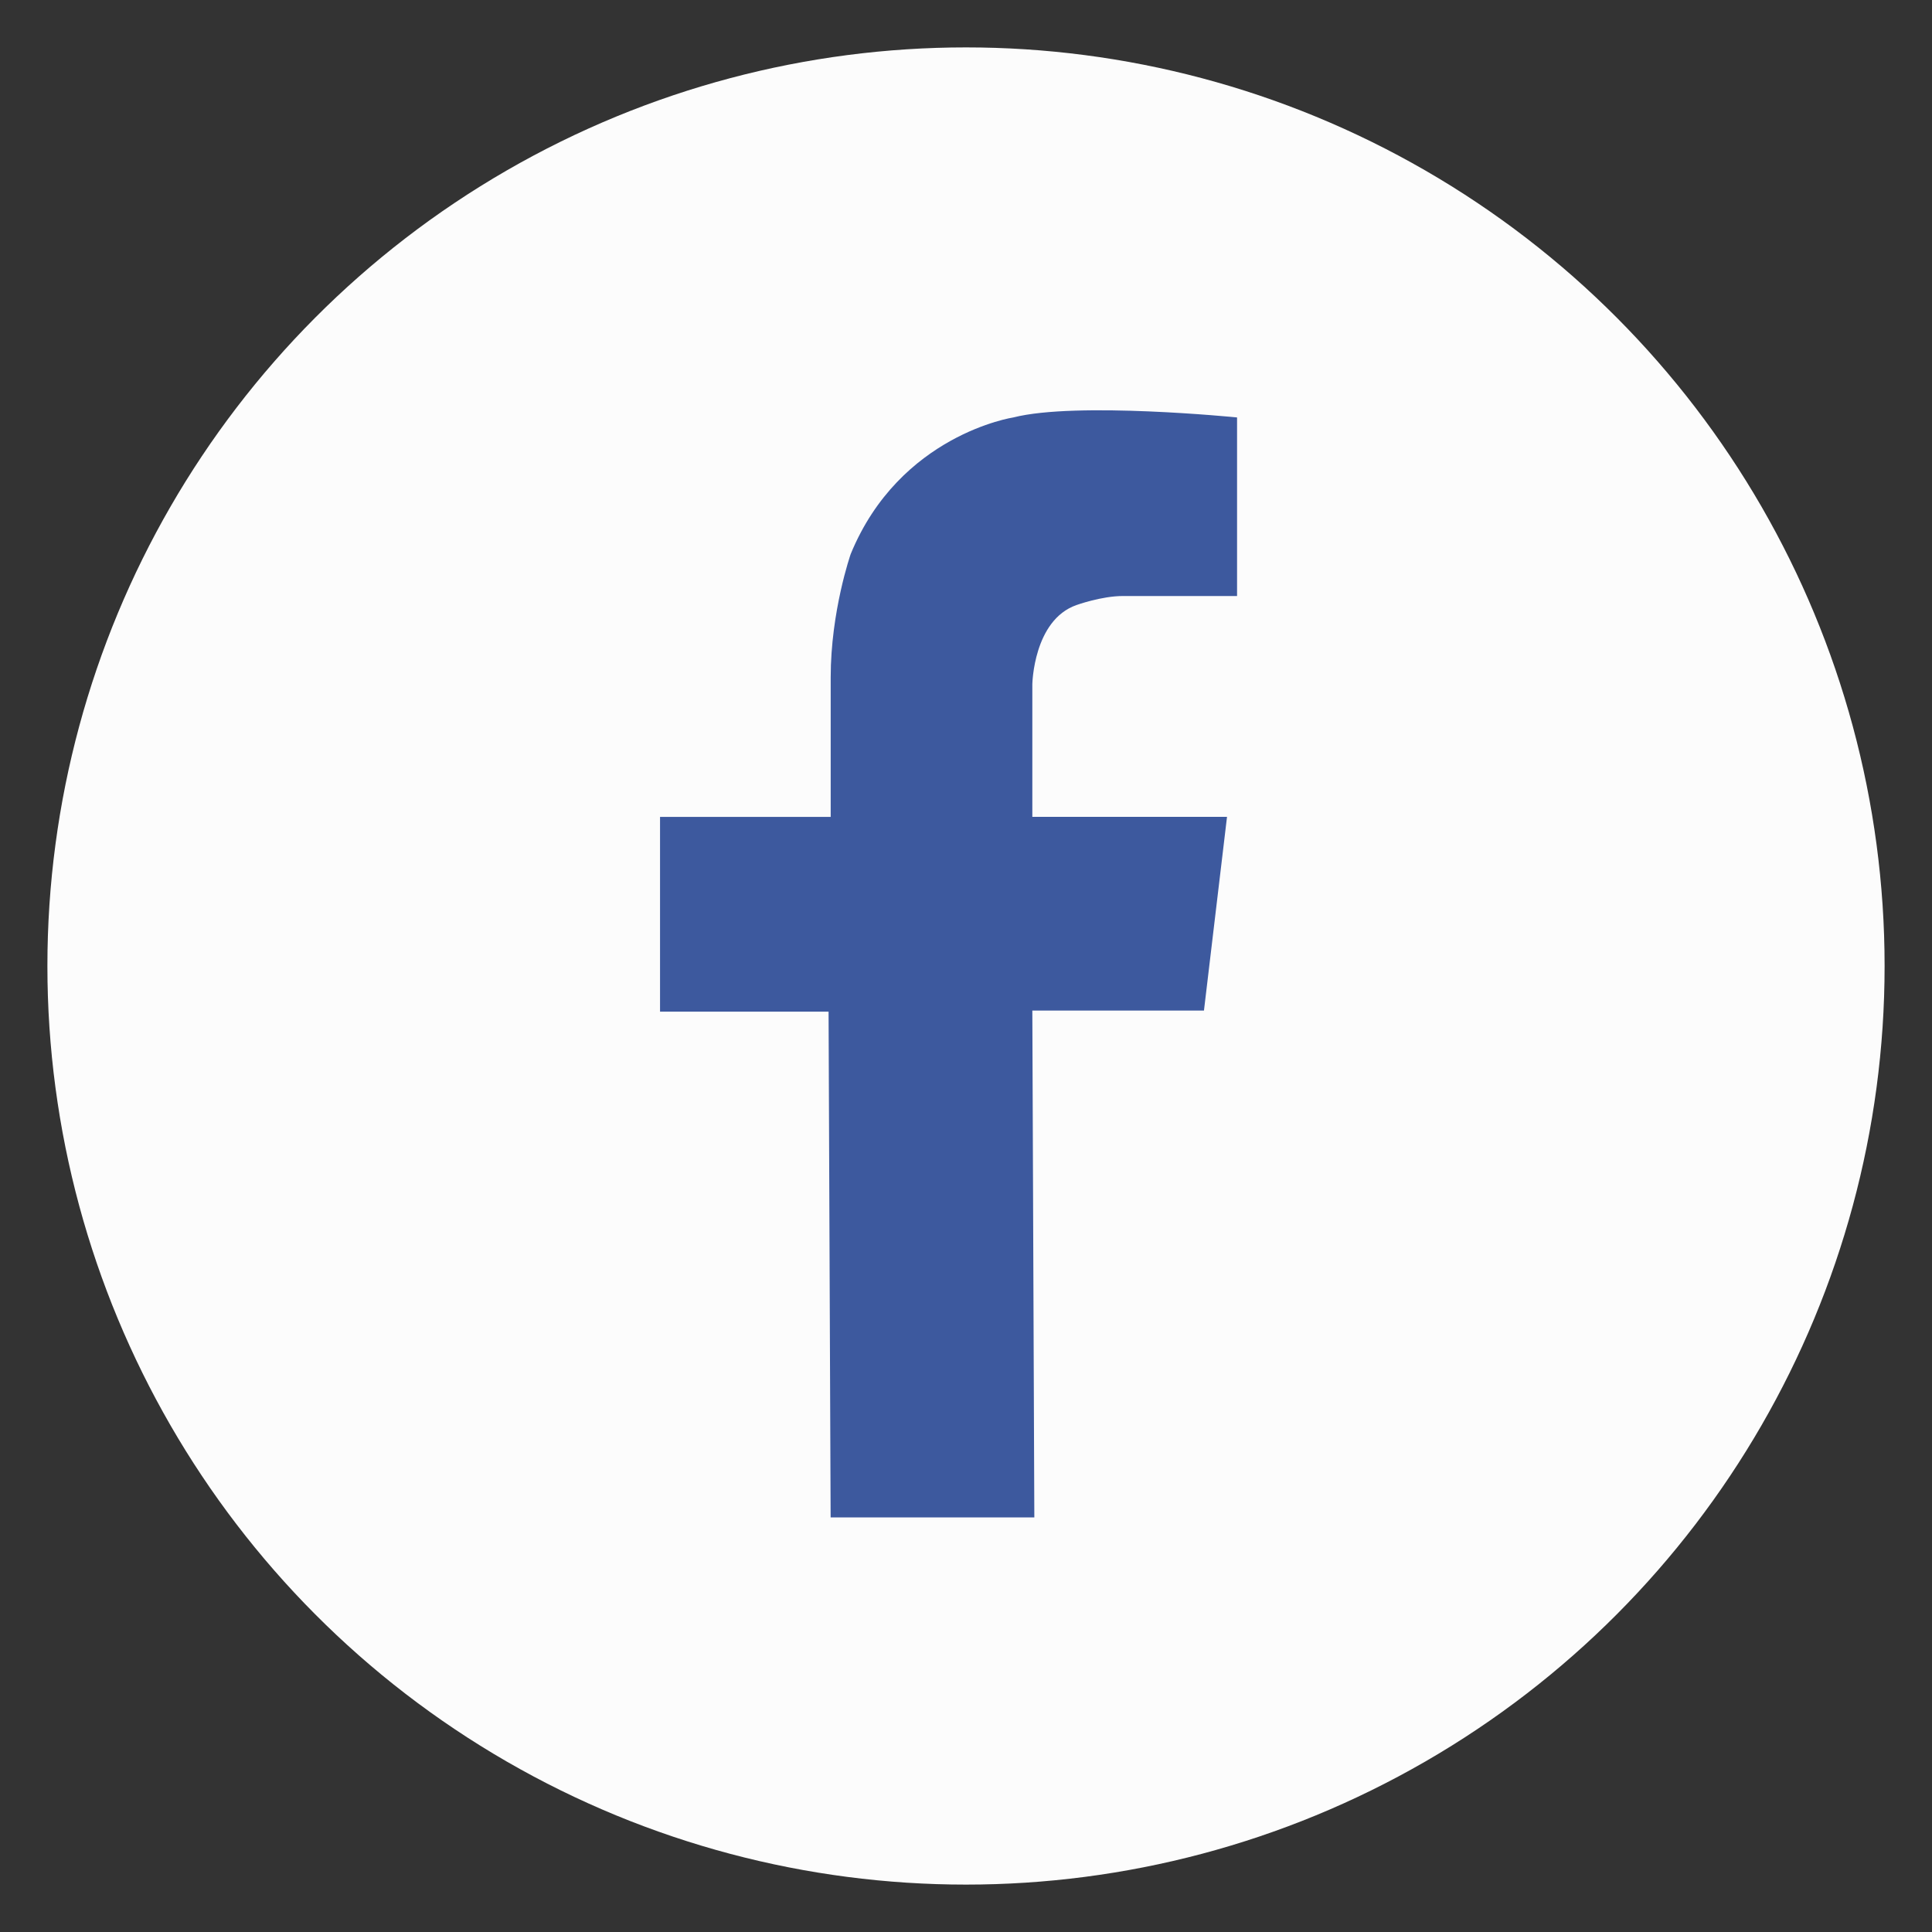
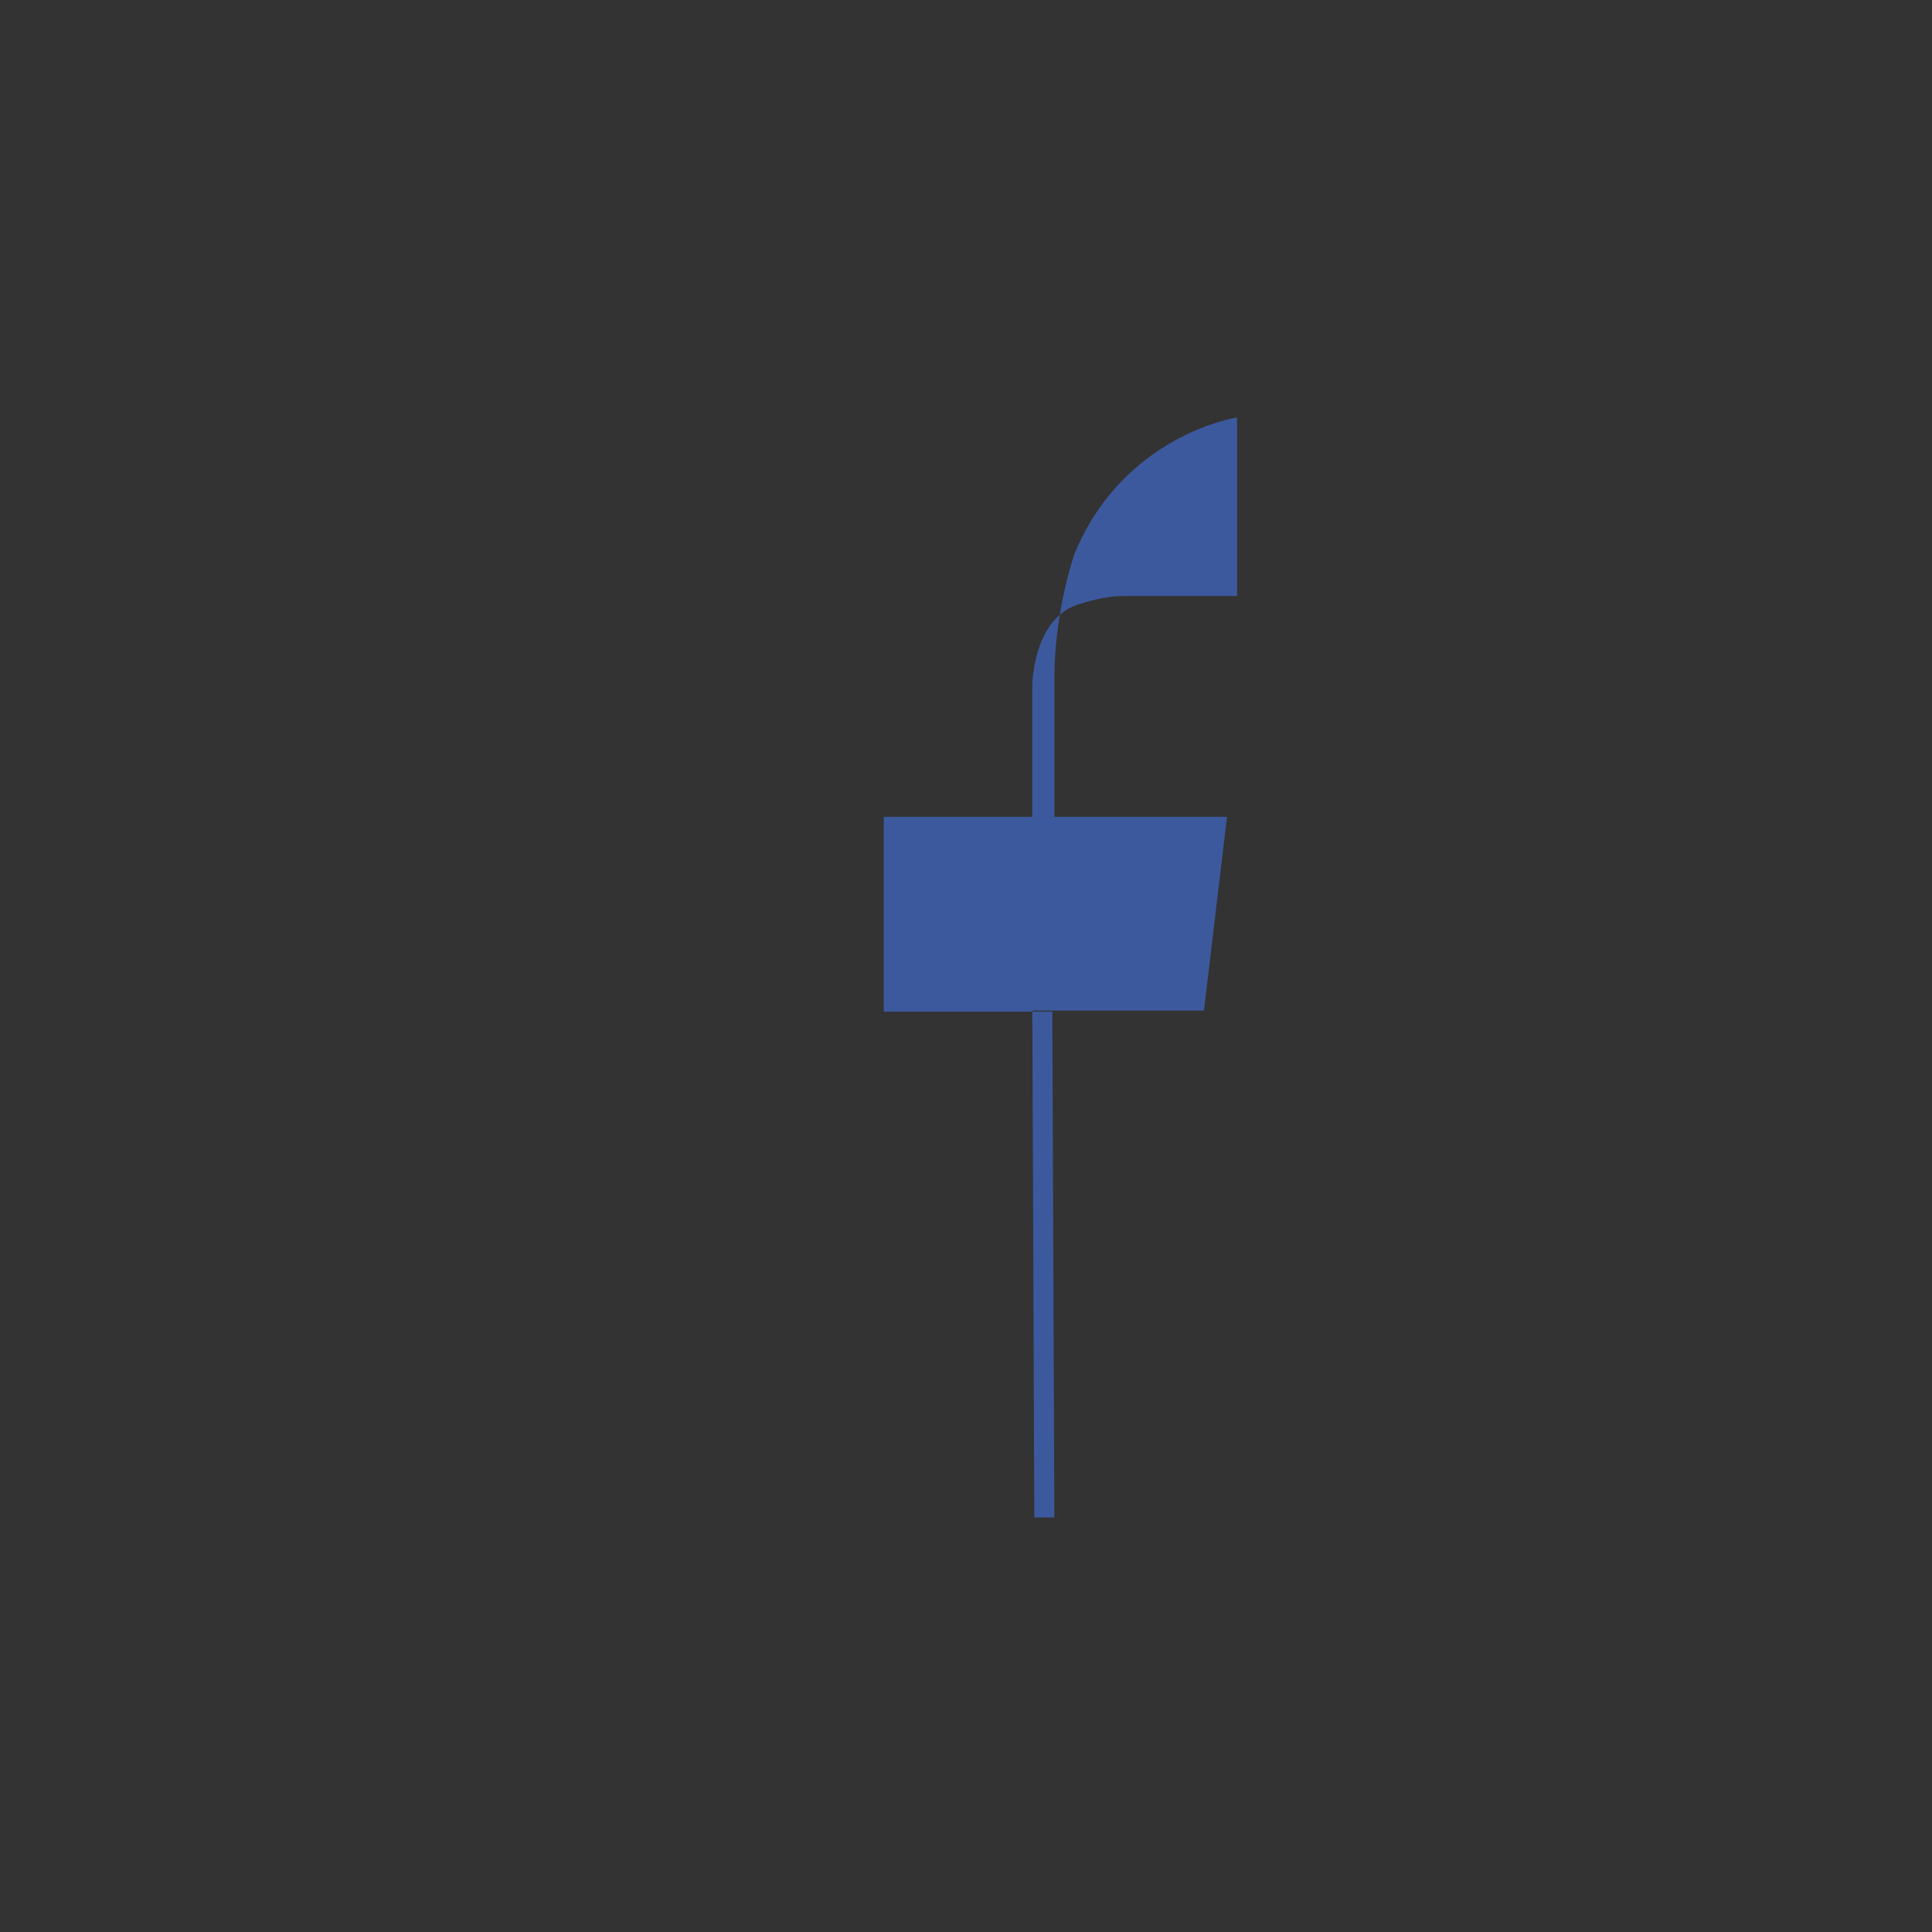
<svg xmlns="http://www.w3.org/2000/svg" version="1.1" id="Layer_1" x="0px" y="0px" width="30px" height="30px" viewBox="0 0 30 30" enable-background="new 0 0 30 30" xml:space="preserve">
  <rect x="0" y="0" width="30" height="30" fill="#333333" stroke="none" />
-   <circle fill="#FCFCFC" cx="15" cy="15" r="14.264" />
-   <path fill="#3D599E" d="M16.061,23.562l-0.031-7.87h2.665l0.358-3.008h-3.023v-2.058c0,0,0.016-0.997,0.686-1.231  c0,0,0.389-0.14,0.718-0.14h1.775V6.482c0,0-2.493-0.25-3.474,0c0,0-1.762,0.265-2.525,2.12c0,0-0.311,0.888-0.311,1.917v2.166  h-2.65v3.024h2.617l0.032,7.853H16.061L16.061,23.562z" />
+   <path fill="#3D599E" d="M16.061,23.562l-0.031-7.87h2.665l0.358-3.008h-3.023v-2.058c0,0,0.016-0.997,0.686-1.231  c0,0,0.389-0.14,0.718-0.14h1.775V6.482c0,0-1.762,0.265-2.525,2.12c0,0-0.311,0.888-0.311,1.917v2.166  h-2.65v3.024h2.617l0.032,7.853H16.061L16.061,23.562z" />
</svg>